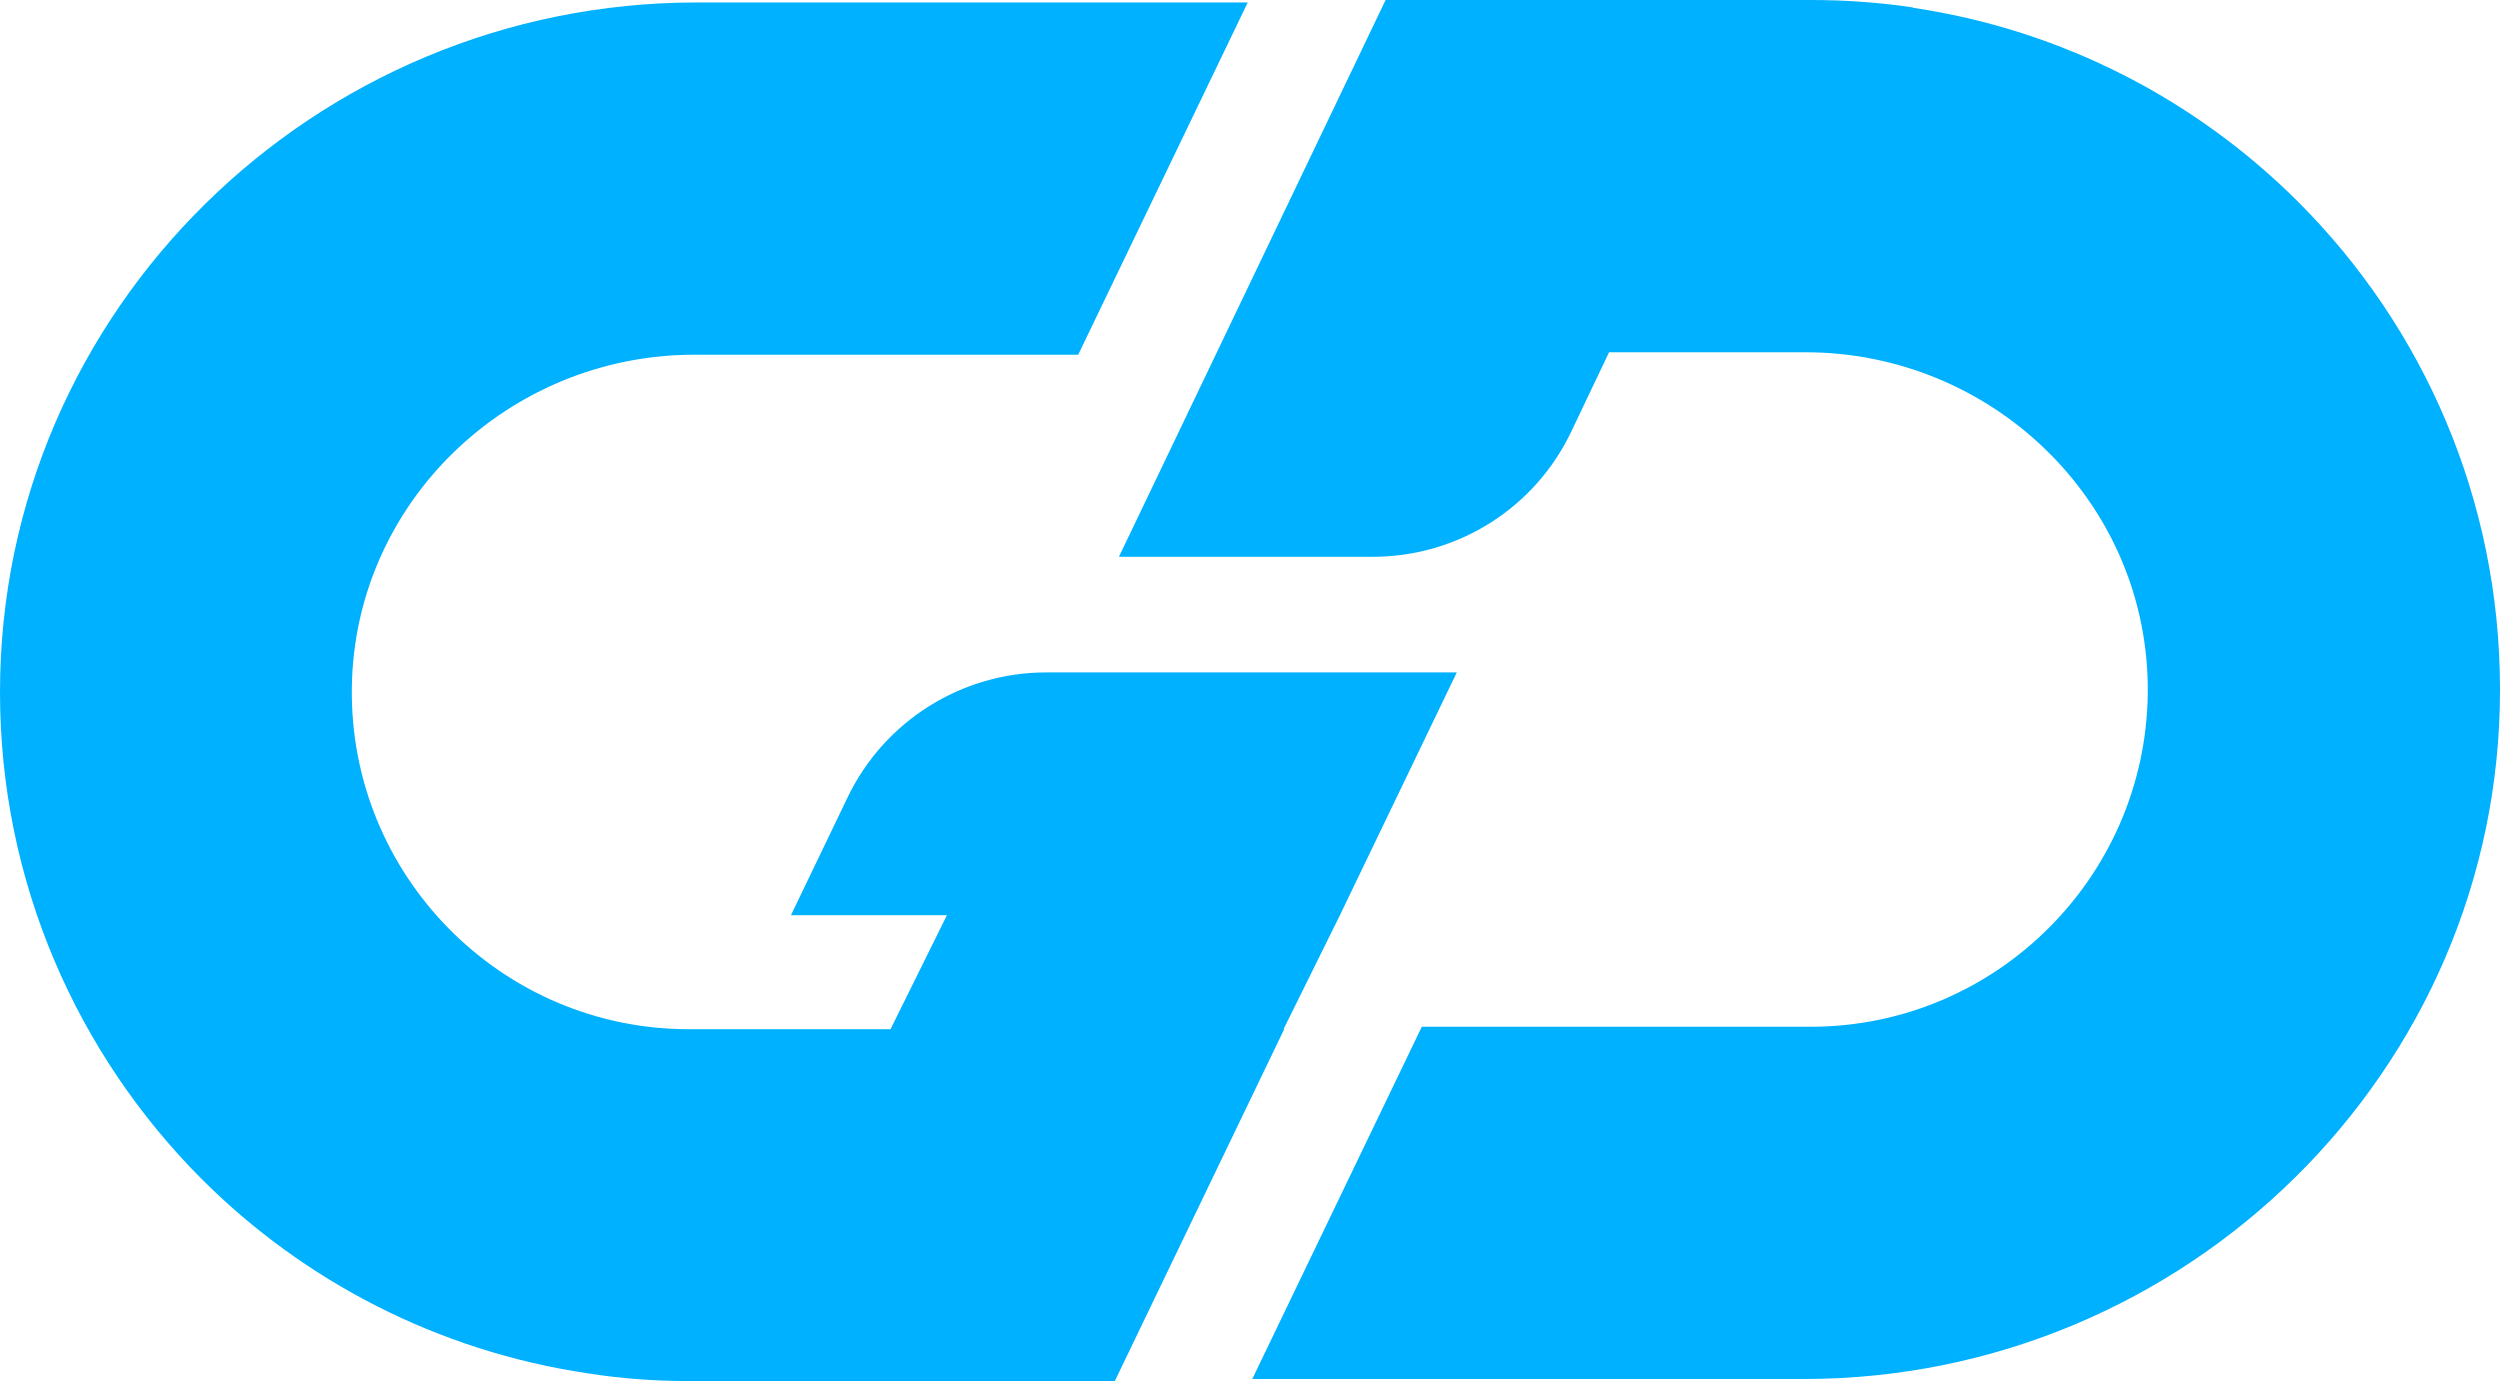
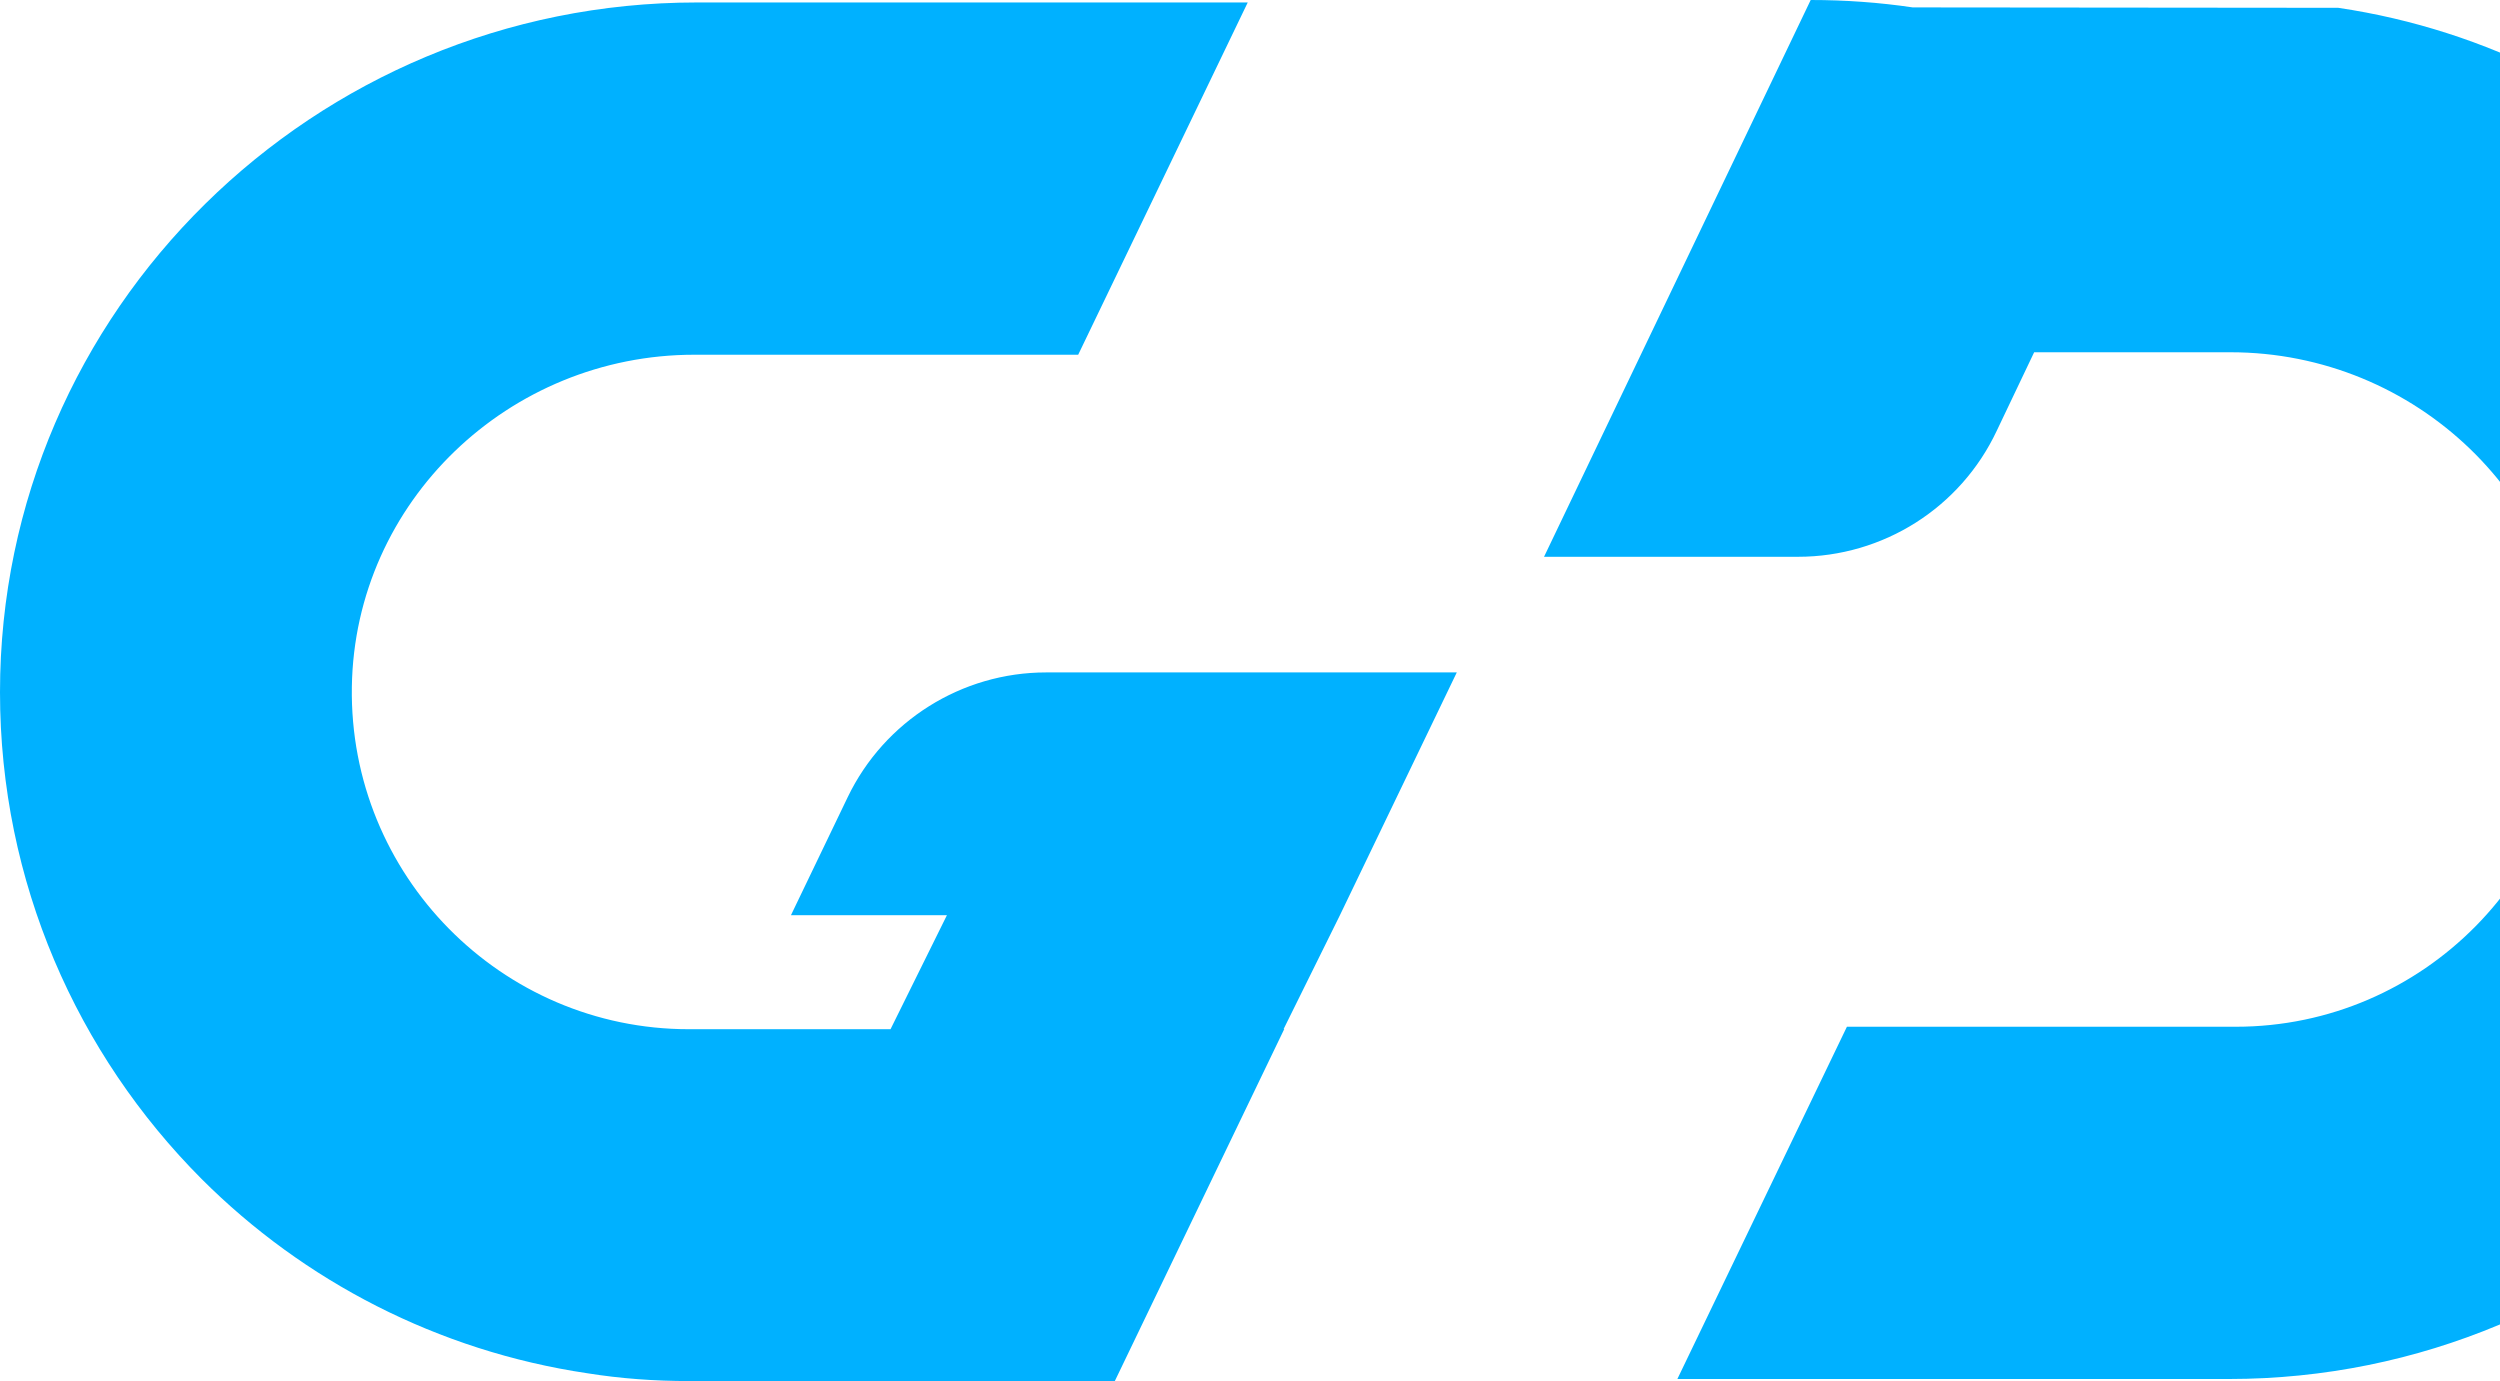
<svg xmlns="http://www.w3.org/2000/svg" id="Layer_2" viewBox="0 0 60.75 33.56">
  <defs>
    <style>.cls-1{fill:#00b1ff;}</style>
  </defs>
  <g id="Layer_1-2">
    <g id="Artwork_35">
-       <path class="cls-1" d="M31.21,25l-4.12,8.56h-10.34c-.84,0-1.67-.06-2.48-.19-3.63-.54-6.89-2.24-9.37-4.72C1.88,25.62,0,21.44,0,16.82,0,7.53,7.65.06,16.93.06h13.39l-4.12,8.56h-9.33c-4.5,0-8.25,3.57-8.32,8.07-.07,4.58,3.63,8.32,8.19,8.32h4.9l1.37-2.77h-3.79l1.38-2.87c.89-1.85,2.77-3.03,4.82-3.03h9.98l-2.84,5.9-1.37,2.77ZM46.48.18c-.81-.12-1.64-.18-2.48-.18h-10.33l-6.48,13.53h6.17c2.07,0,3.95-1.19,4.83-3.06l.91-1.91h4.77c4.5,0,8.25,3.57,8.32,8.07.07,4.57-3.63,8.32-8.19,8.32h-9.45l-4.12,8.56h13.4c9.28,0,16.93-7.48,16.92-16.76,0-4.62-1.87-8.81-4.9-11.84-2.48-2.48-5.73-4.18-9.36-4.72" />
+       <path class="cls-1" d="M31.21,25l-4.12,8.56h-10.34c-.84,0-1.67-.06-2.48-.19-3.63-.54-6.89-2.24-9.37-4.72C1.88,25.62,0,21.44,0,16.82,0,7.53,7.65.06,16.93.06h13.39l-4.12,8.56h-9.33c-4.5,0-8.25,3.57-8.32,8.07-.07,4.58,3.63,8.32,8.19,8.32h4.9l1.37-2.77h-3.79l1.38-2.87c.89-1.85,2.77-3.03,4.82-3.03h9.98l-2.84,5.9-1.37,2.77ZM46.48.18c-.81-.12-1.64-.18-2.48-.18l-6.48,13.53h6.17c2.07,0,3.95-1.19,4.83-3.06l.91-1.91h4.77c4.5,0,8.25,3.57,8.32,8.07.07,4.57-3.63,8.32-8.19,8.32h-9.45l-4.12,8.56h13.4c9.28,0,16.93-7.48,16.92-16.76,0-4.62-1.87-8.81-4.9-11.84-2.48-2.48-5.73-4.18-9.36-4.72" />
    </g>
  </g>
</svg>